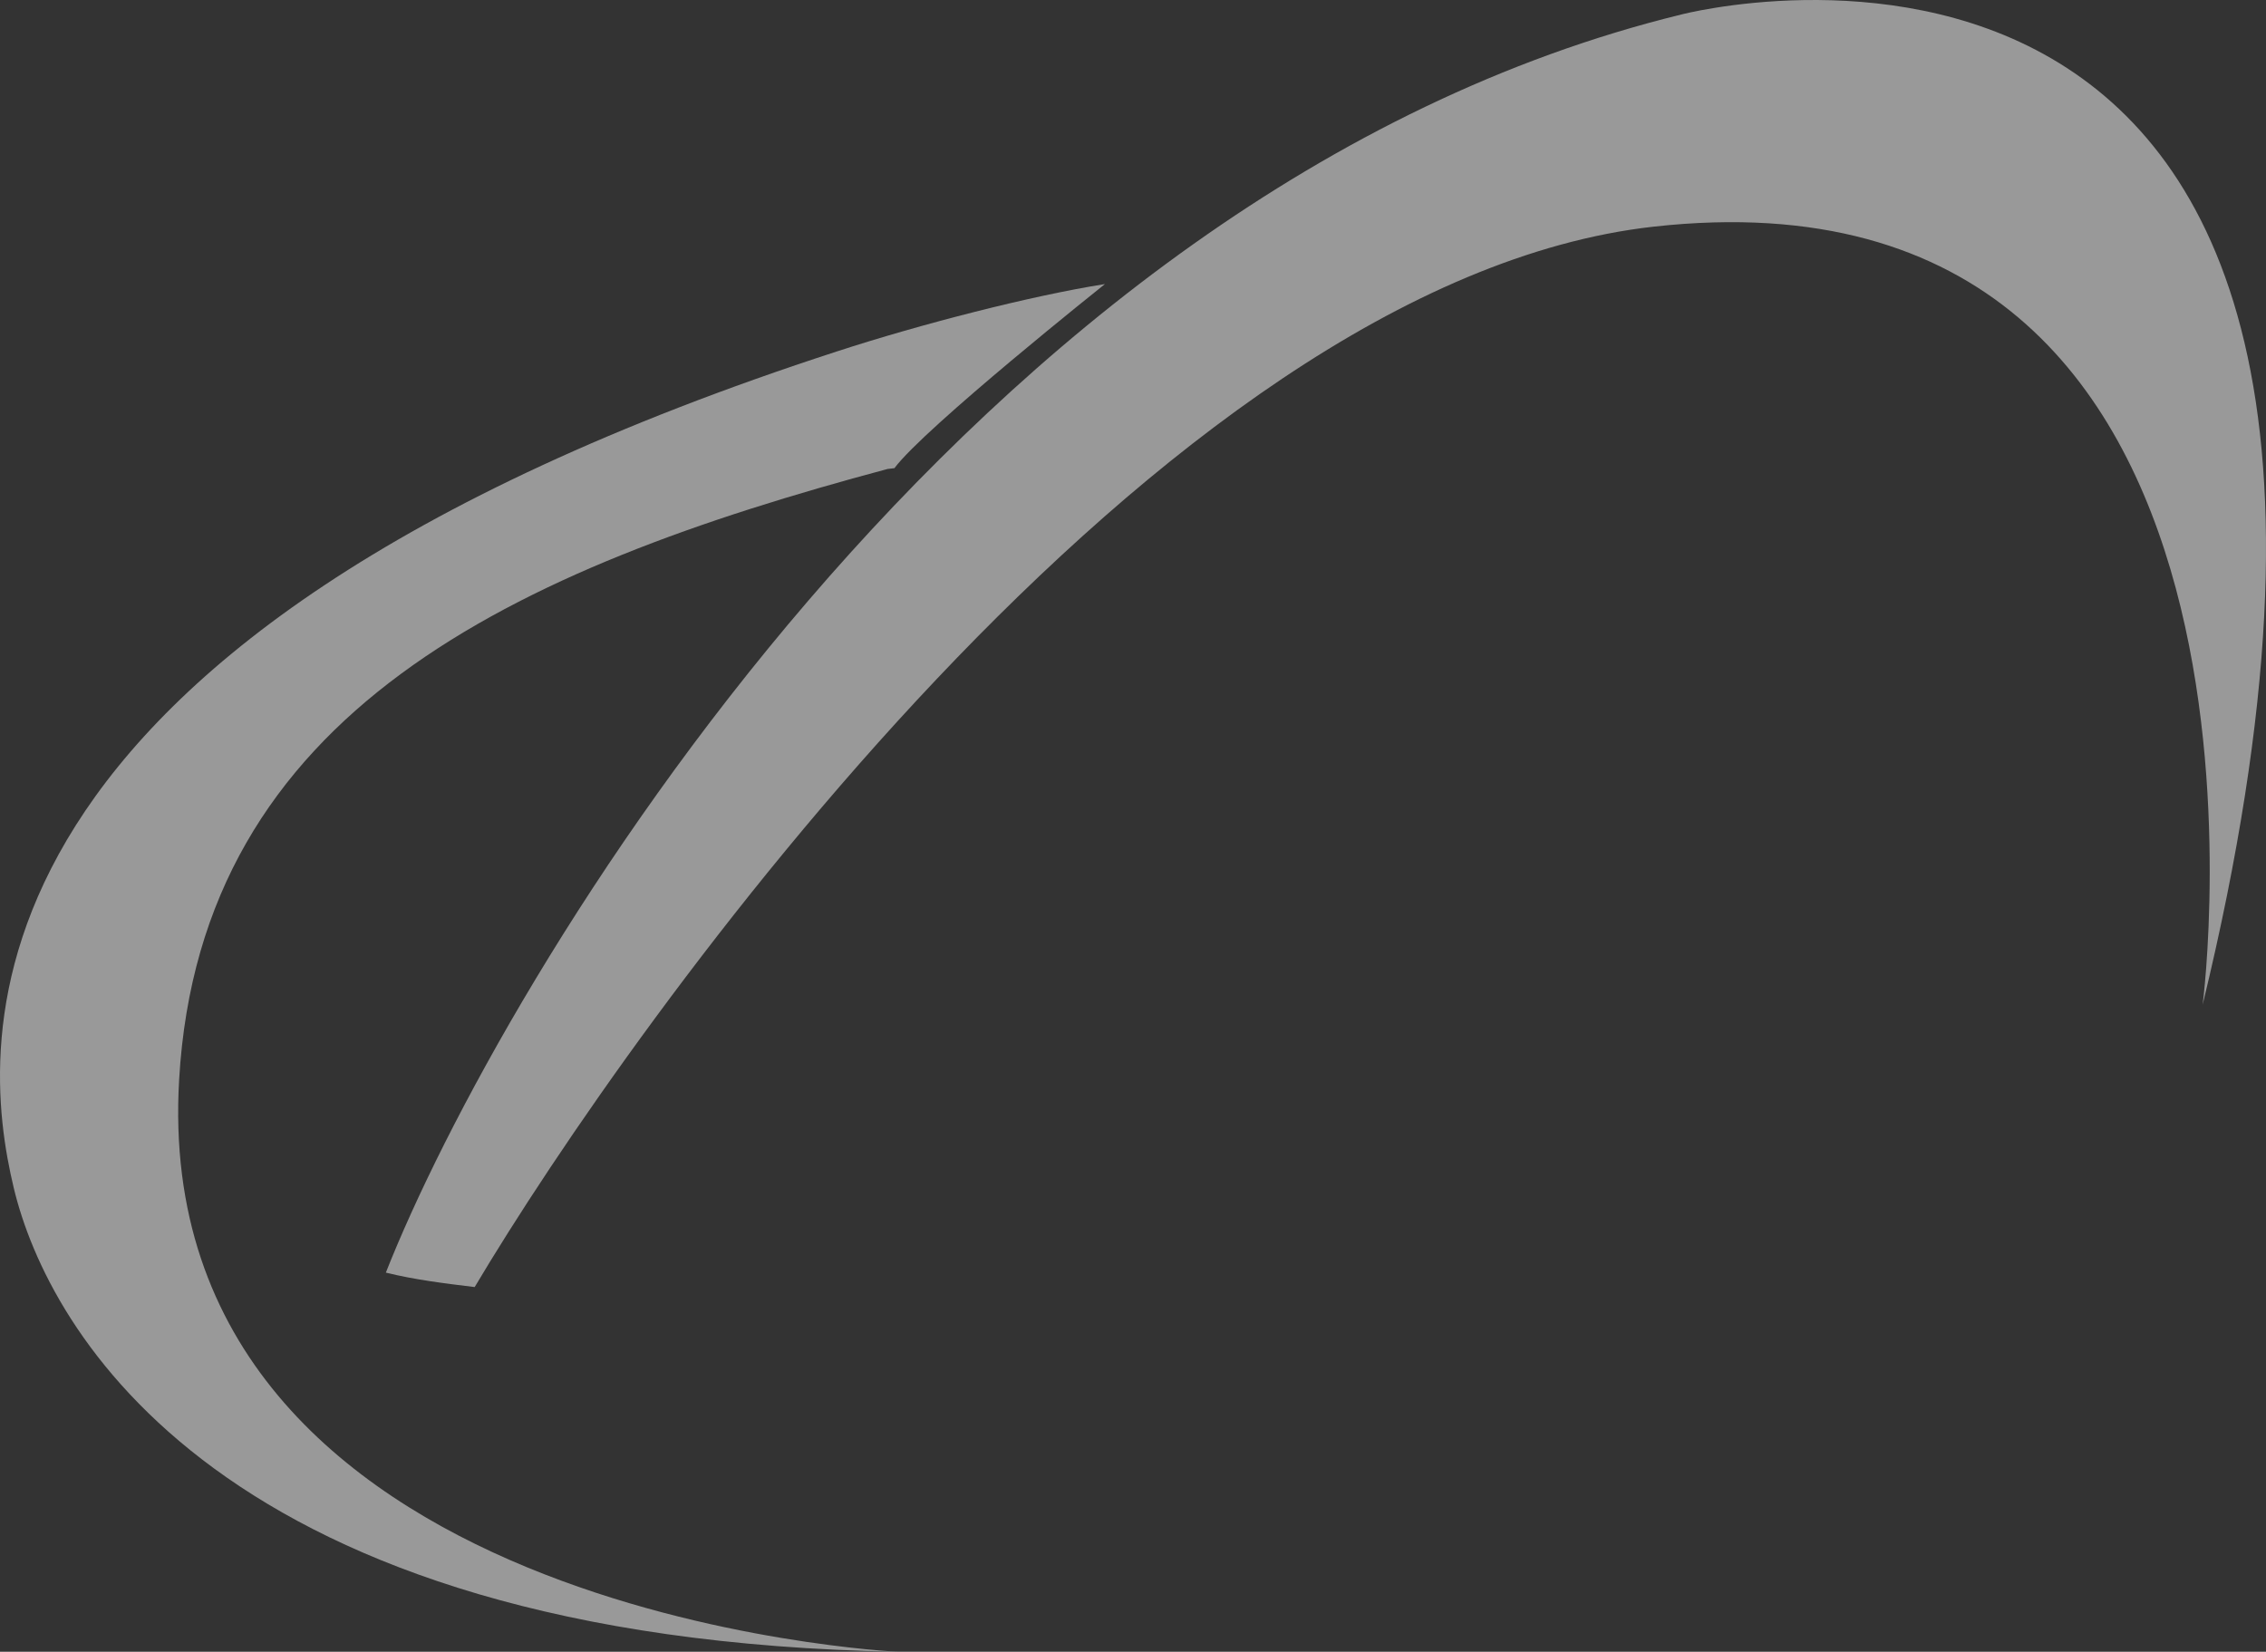
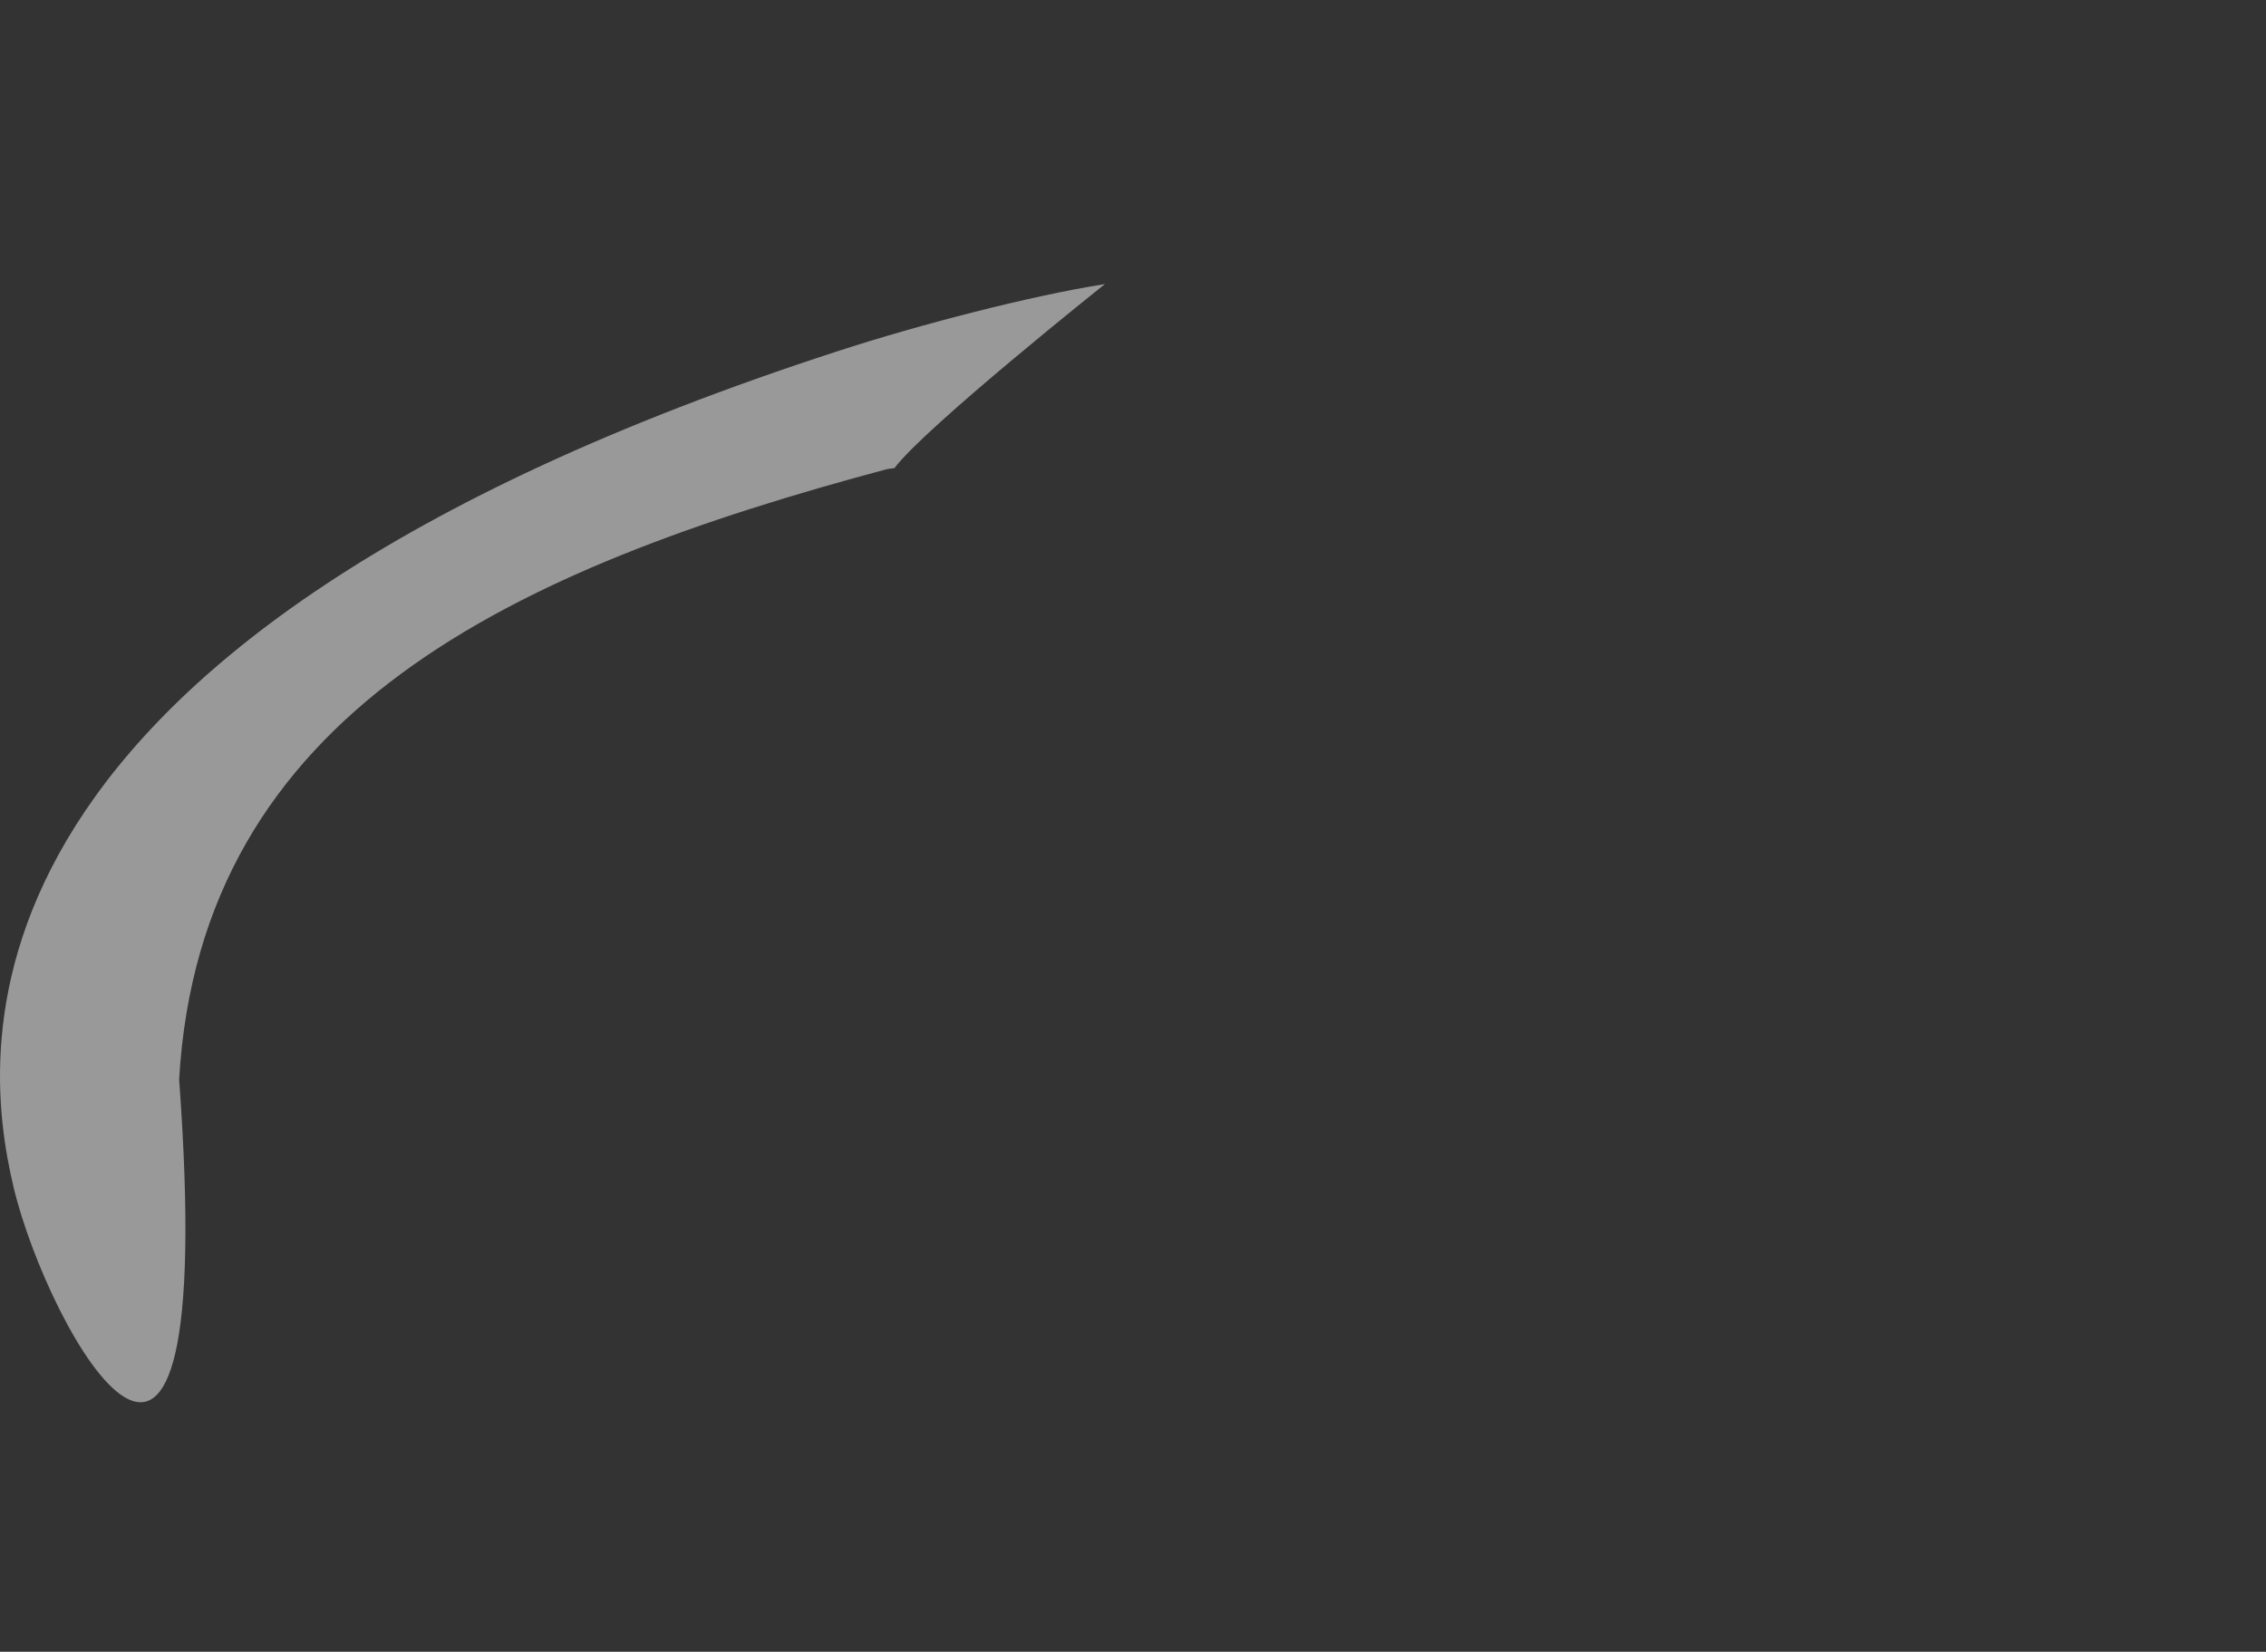
<svg xmlns="http://www.w3.org/2000/svg" width="646" height="471" viewBox="0 0 646 471" fill="none">
  <rect x="0" y="0" width="646" height="471" fill="#333333" stroke="none" />
  <g style="mix-blend-mode:overlay" opacity="0.5">
-     <path d="M479.319 4.134C275.466 53.995 142.543 280.429 110 362.883C118.365 364.941 126.845 365.971 135.324 367C180.014 291.751 330.125 80.412 471.412 64.63C659.681 43.702 627.94 286.49 627.94 286.49C711.246 -56.478 479.319 4.134 479.319 4.134Z" fill="white" />
-     <path d="M253.034 133.724C146.429 162.202 57.153 202.918 51.071 307.795C42.005 461.05 256.018 471 256.018 471C62.775 467.455 13.662 379.504 3.908 338.674C-5.846 297.845 -17.321 183.361 238.575 100.214C262.444 92.437 294 84.317 315 81C315 81 263.591 121.944 254.985 133.496" fill="white" />
+     <path d="M253.034 133.724C146.429 162.202 57.153 202.918 51.071 307.795C62.775 467.455 13.662 379.504 3.908 338.674C-5.846 297.845 -17.321 183.361 238.575 100.214C262.444 92.437 294 84.317 315 81C315 81 263.591 121.944 254.985 133.496" fill="white" />
  </g>
</svg>